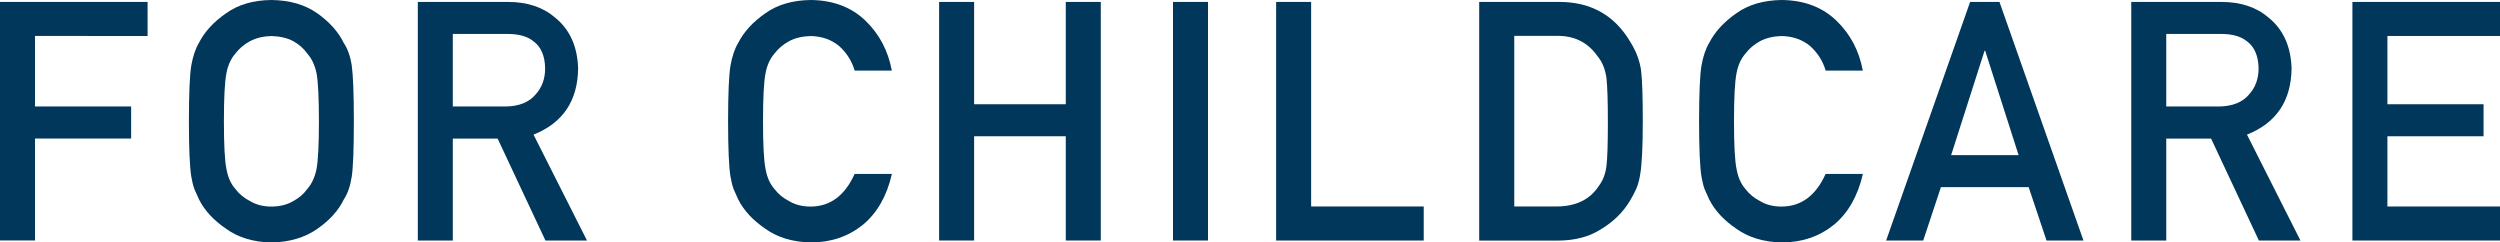
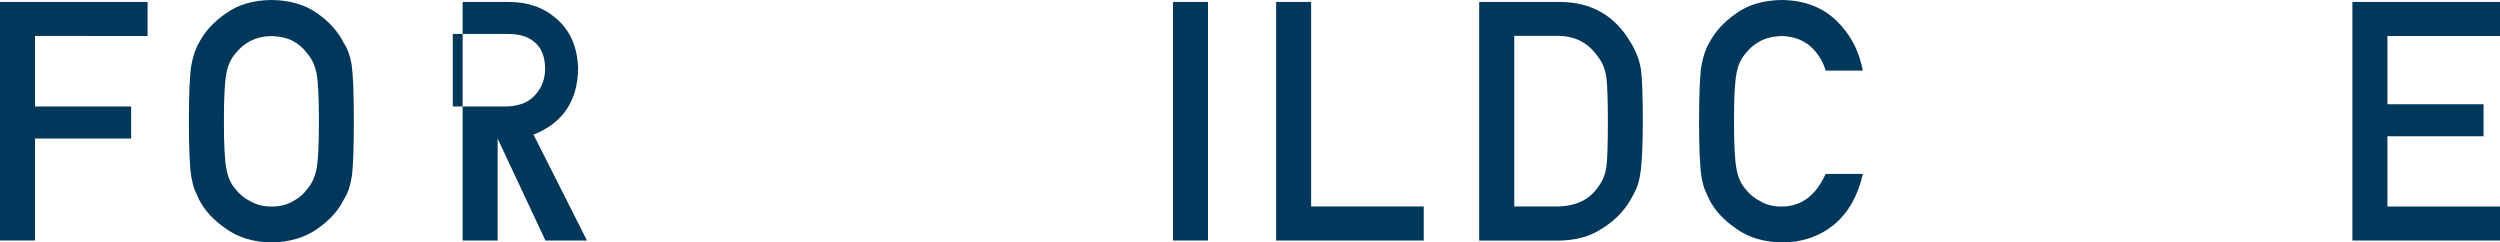
<svg xmlns="http://www.w3.org/2000/svg" id="_レイヤー_2" data-name="レイヤー 2" viewBox="0 0 335.74 32.56">
  <defs>
    <style>
      .cls-1 {
        fill: #00375a;
        stroke-width: 0px;
      }
    </style>
  </defs>
  <g id="LAYOUT">
    <g>
      <path class="cls-1" d="m0,.26h19.82v4.57H4.7v9.47h12.91v4.3H4.7v13.69H0V.26Z" />
      <path class="cls-1" d="m25.37,16.28c0-3.73.11-6.22.32-7.49.23-1.26.57-2.28,1.04-3.06.75-1.47,1.96-2.79,3.62-3.94,1.63-1.17,3.67-1.77,6.11-1.79,2.47.03,4.52.63,6.17,1.8,1.63,1.16,2.81,2.48,3.53,3.96.52.78.89,1.79,1.08,3.05.18,1.26.28,3.75.28,7.47s-.09,6.14-.28,7.43c-.2,1.29-.56,2.32-1.08,3.1-.72,1.48-1.9,2.78-3.53,3.91-1.64,1.17-3.7,1.79-6.17,1.85-2.44-.06-4.47-.67-6.1-1.85-1.66-1.13-2.87-2.43-3.62-3.91-.23-.48-.43-.94-.62-1.38-.17-.45-.31-1.02-.43-1.71-.21-1.29-.32-3.76-.32-7.43Zm4.7,0c0,3.16.11,5.29.34,6.41.2,1.12.6,2.02,1.22,2.71.5.66,1.15,1.2,1.96,1.61.8.48,1.75.73,2.86.73s2.1-.24,2.92-.73c.78-.41,1.41-.95,1.88-1.61.61-.69,1.03-1.59,1.26-2.71.21-1.12.32-3.25.32-6.41s-.11-5.31-.32-6.45c-.23-1.09-.65-1.97-1.26-2.66-.47-.66-1.09-1.21-1.88-1.65-.82-.43-1.8-.65-2.92-.68-1.11.03-2.06.26-2.86.68-.81.44-1.46.99-1.96,1.65-.61.69-1.02,1.58-1.22,2.66-.23,1.15-.34,3.3-.34,6.45Z" />
-       <path class="cls-1" d="m56.11.26h12.12c2.58,0,4.69.7,6.33,2.11,1.97,1.6,2.99,3.88,3.08,6.83-.06,4.35-2.05,7.31-5.99,8.88l7.18,14.22h-5.58l-6.42-13.69h-6.02v13.69h-4.7V.26Zm4.7,14.04h7.13c1.76-.03,3.09-.56,3.97-1.59.87-.95,1.3-2.13,1.3-3.53-.03-1.67-.55-2.89-1.56-3.63-.8-.66-1.95-.99-3.46-.99h-7.38v9.74Z" />
-       <path class="cls-1" d="m119.78,23.35c-.68,2.97-1.98,5.25-3.9,6.84-1.97,1.58-4.31,2.37-7,2.37-2.44-.06-4.47-.67-6.11-1.85-1.66-1.13-2.87-2.43-3.62-3.91-.23-.48-.43-.94-.62-1.38-.17-.45-.31-1.02-.43-1.71-.21-1.29-.32-3.76-.32-7.43s.11-6.21.32-7.47c.23-1.26.57-2.28,1.04-3.05.75-1.48,1.96-2.8,3.62-3.96,1.63-1.17,3.67-1.77,6.11-1.8,2.99.03,5.43.94,7.32,2.74,1.89,1.81,3.08,4.06,3.58,6.74h-4.99c-.38-1.29-1.08-2.39-2.09-3.3-1.05-.87-2.33-1.31-3.84-1.34-1.11.03-2.06.26-2.86.68-.81.44-1.46.99-1.96,1.65-.61.69-1.02,1.58-1.22,2.66-.23,1.15-.34,3.3-.34,6.45s.11,5.29.34,6.41c.2,1.12.6,2.02,1.21,2.71.5.66,1.15,1.2,1.96,1.61.79.48,1.75.73,2.86.73,2.64,0,4.62-1.46,5.93-4.38h4.98Z" />
-       <path class="cls-1" d="m143.13,18.3h-12.31v14h-4.7V.26h4.7v13.74h12.31V.26h4.7v32.04h-4.7v-14Z" />
+       <path class="cls-1" d="m56.11.26h12.12c2.58,0,4.69.7,6.33,2.11,1.97,1.6,2.99,3.88,3.08,6.83-.06,4.35-2.05,7.31-5.99,8.88l7.18,14.22h-5.58l-6.42-13.69v13.69h-4.7V.26Zm4.7,14.04h7.13c1.76-.03,3.09-.56,3.97-1.59.87-.95,1.3-2.13,1.3-3.53-.03-1.67-.55-2.89-1.56-3.63-.8-.66-1.95-.99-3.46-.99h-7.38v9.74Z" />
      <path class="cls-1" d="m157.53.26h4.7v32.04h-4.7V.26Z" />
      <path class="cls-1" d="m171.38.26h4.7v27.47h15.12v4.57h-19.82V.26Z" />
      <path class="cls-1" d="m198.66.26h10.86c4.2.03,7.35,1.83,9.45,5.41.75,1.2,1.23,2.46,1.42,3.78.16,1.32.23,3.6.23,6.83,0,3.44-.12,5.84-.36,7.21-.11.69-.28,1.3-.51,1.85-.24.53-.53,1.08-.87,1.65-.91,1.51-2.17,2.75-3.79,3.74-1.6,1.05-3.57,1.58-5.9,1.58h-10.54V.26Zm4.7,27.47h5.63c2.64,0,4.56-.93,5.75-2.8.53-.69.86-1.56,1-2.62.13-1.04.19-2.99.19-5.86s-.06-4.79-.19-5.99c-.17-1.2-.58-2.18-1.21-2.93-1.31-1.86-3.15-2.77-5.54-2.71h-5.63v22.9Z" />
      <path class="cls-1" d="m250.18,23.35c-.68,2.97-1.98,5.25-3.9,6.84-1.97,1.58-4.31,2.37-7,2.37-2.44-.06-4.47-.67-6.11-1.85-1.66-1.13-2.87-2.43-3.62-3.91-.23-.48-.43-.94-.62-1.38-.17-.45-.31-1.02-.43-1.71-.21-1.29-.32-3.76-.32-7.43s.11-6.21.32-7.47c.23-1.26.57-2.28,1.04-3.05.75-1.48,1.96-2.8,3.62-3.96,1.63-1.17,3.67-1.77,6.11-1.8,2.99.03,5.43.94,7.32,2.74,1.89,1.81,3.08,4.06,3.58,6.74h-4.99c-.38-1.29-1.08-2.39-2.09-3.3-1.05-.87-2.33-1.31-3.84-1.34-1.11.03-2.06.26-2.86.68-.81.44-1.46.99-1.96,1.65-.61.69-1.02,1.58-1.22,2.66-.23,1.15-.34,3.3-.34,6.45s.11,5.29.34,6.41c.2,1.12.6,2.02,1.21,2.71.5.66,1.15,1.2,1.96,1.61.79.48,1.75.73,2.86.73,2.64,0,4.62-1.46,5.93-4.38h4.98Z" />
-       <path class="cls-1" d="m272.43,25.13h-11.77l-2.38,7.17h-4.98L264.58.26h3.94l11.28,32.04h-4.96l-2.4-7.17Zm-1.34-4.3l-4.49-14.02h-.08l-4.49,14.02h9.07Z" />
-       <path class="cls-1" d="m286.22.26h12.12c2.58,0,4.69.7,6.33,2.11,1.97,1.6,2.99,3.88,3.08,6.83-.06,4.35-2.05,7.31-5.99,8.88l7.18,14.22h-5.58l-6.42-13.69h-6.02v13.69h-4.7V.26Zm4.7,14.04h7.13c1.76-.03,3.09-.56,3.97-1.59.87-.95,1.3-2.13,1.3-3.53-.03-1.67-.55-2.89-1.56-3.63-.8-.66-1.95-.99-3.46-.99h-7.38v9.74Z" />
      <path class="cls-1" d="m315.92.26h19.82v4.57h-15.12v9.17h12.91v4.3h-12.91v9.43h15.12v4.57h-19.82V.26Z" />
    </g>
  </g>
</svg>